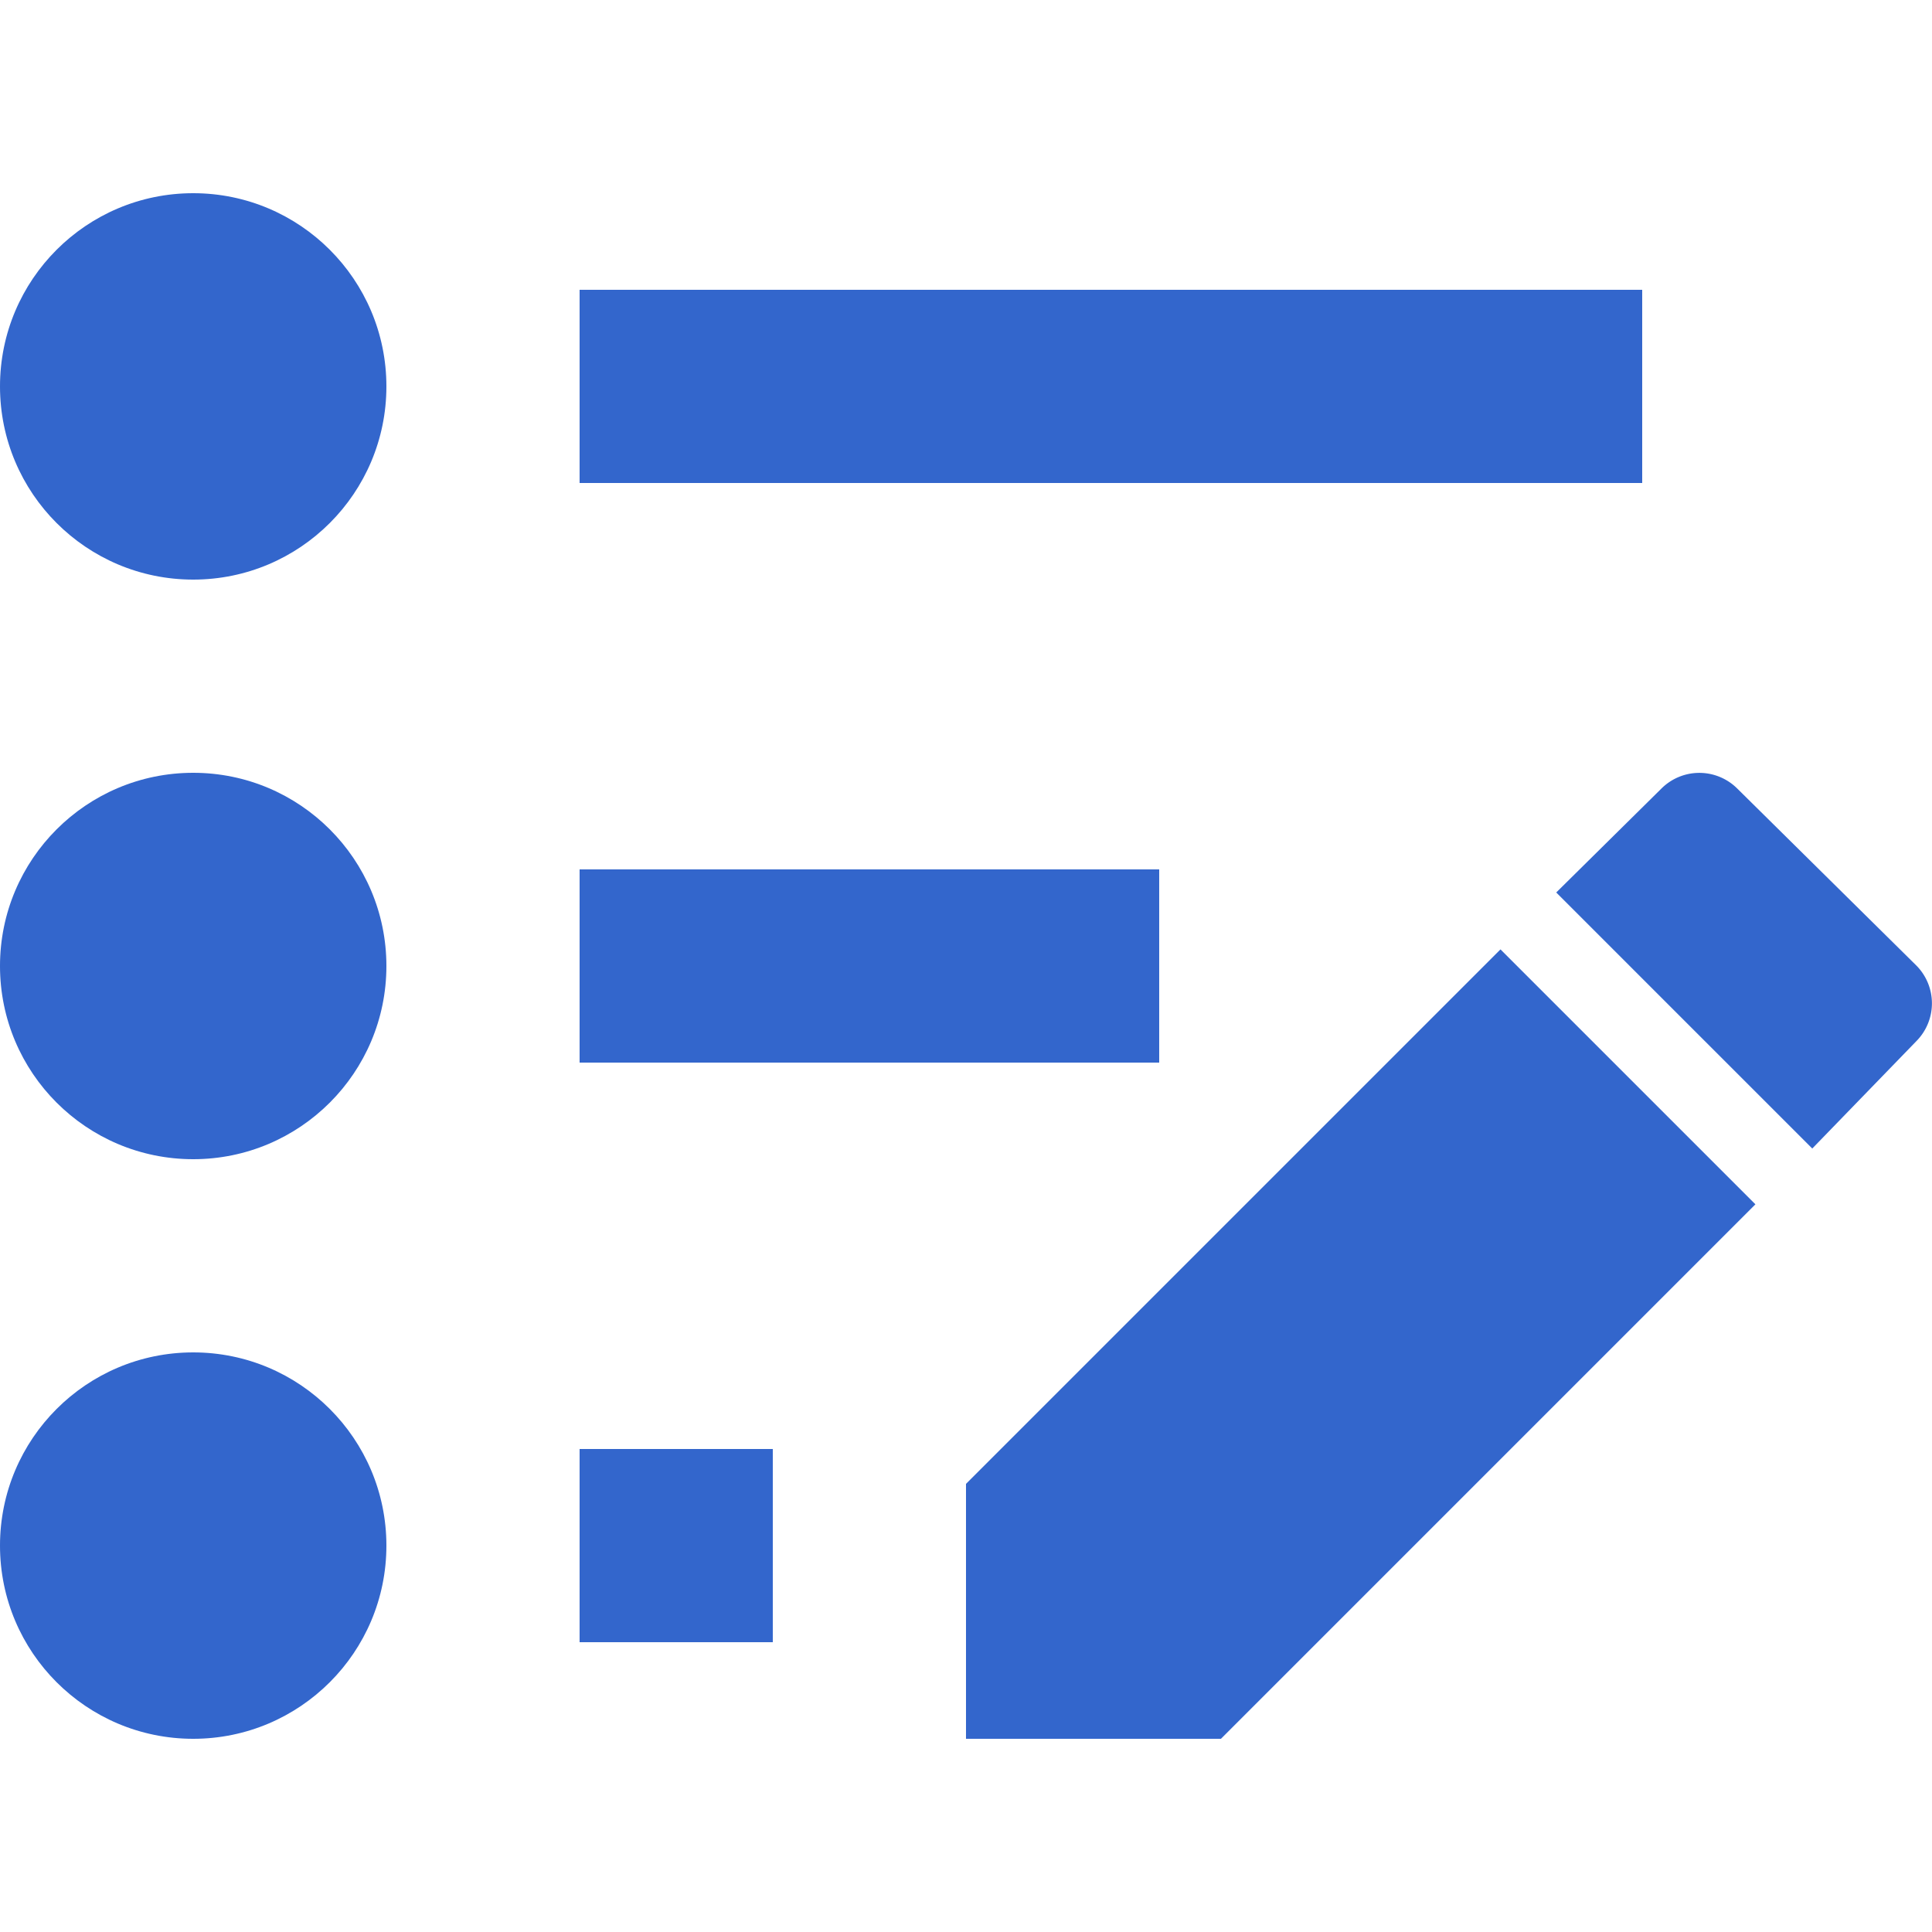
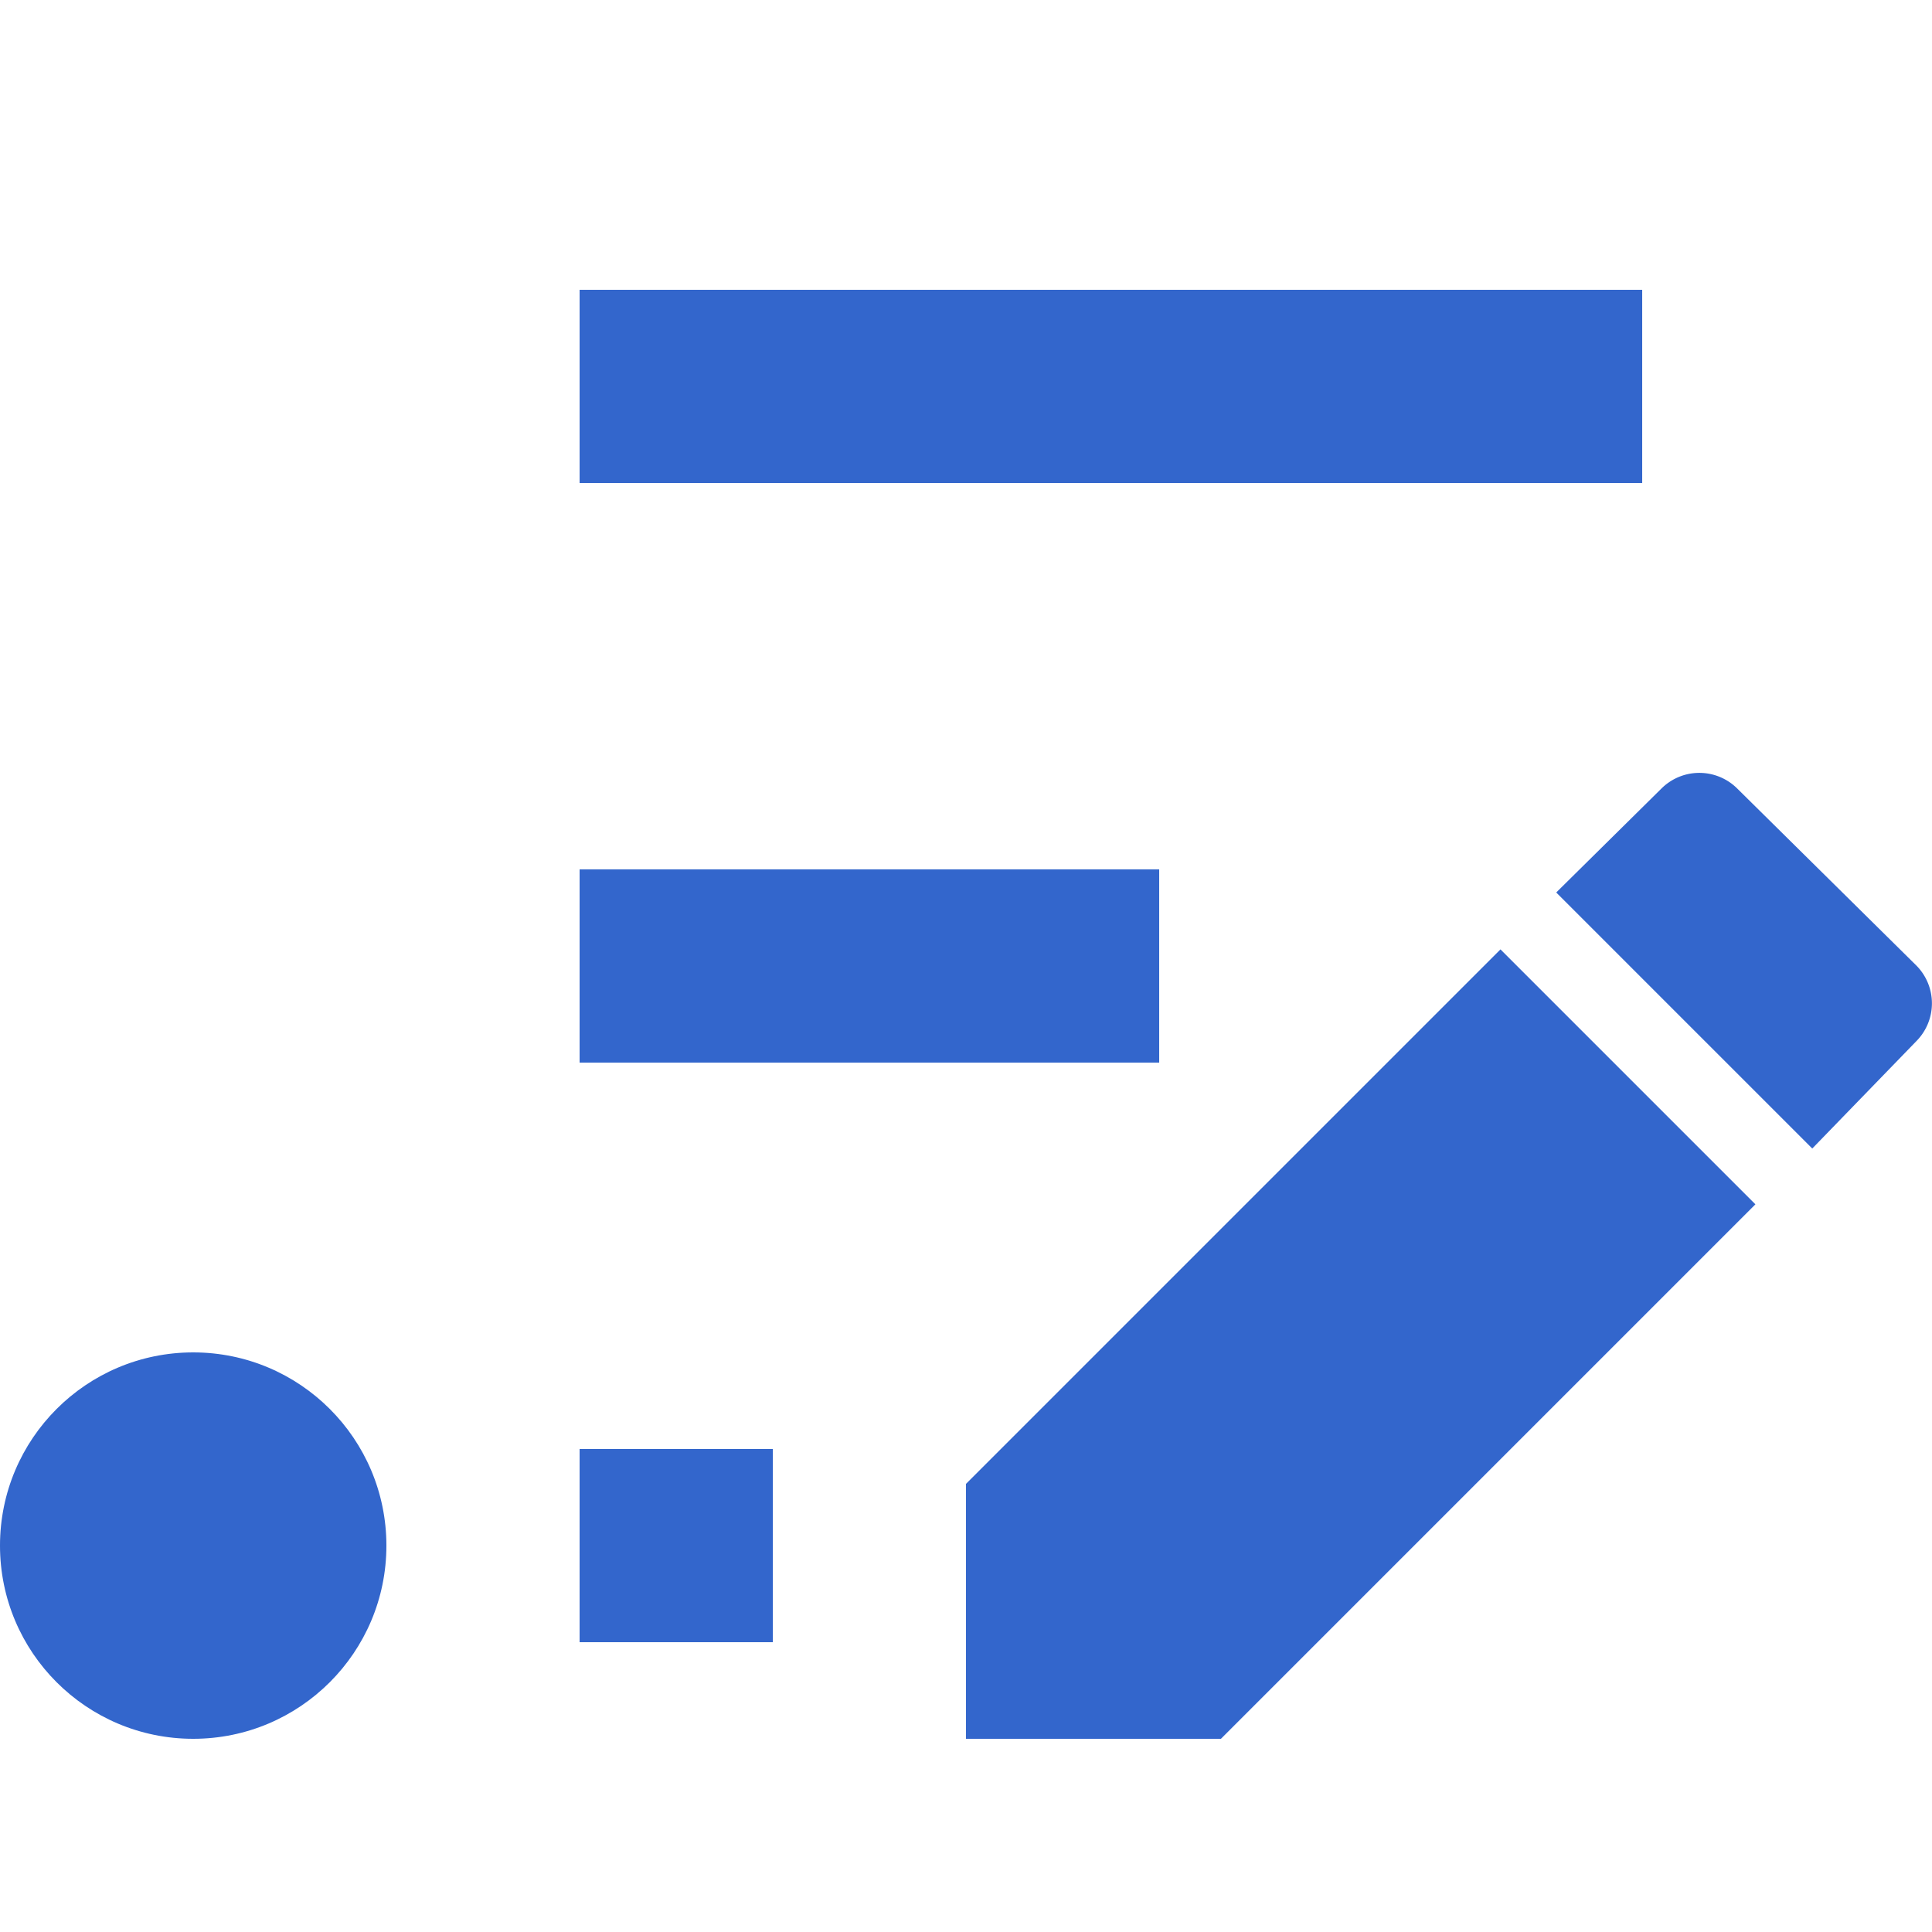
<svg xmlns="http://www.w3.org/2000/svg" width="20" height="20" viewBox="0 0 20 20">
  <title>recent changes</title>
  <g fill="#36c" fill-rule="evenodd">
    <path fill-rule="nonzero" d="M6 15h2v2H6zm0-6h6v2H6zm0-6h11v2H6z" />
-     <circle cx="2" cy="4" r="2" fill-rule="nonzero" />
-     <circle cx="2" cy="10" r="2" fill-rule="nonzero" />
    <circle cx="2" cy="16" r="2" fill-rule="nonzero" />
    <path d="M18.76 11.89l1.078-1.112a.556.556 0 000-.783l-1.855-1.833a.556.556 0 00-.783 0l-1.09 1.077 2.65 2.65zm-3.227-2.062L10 15.361V18h2.639l5.533-5.533z" />
  </g>
</svg>